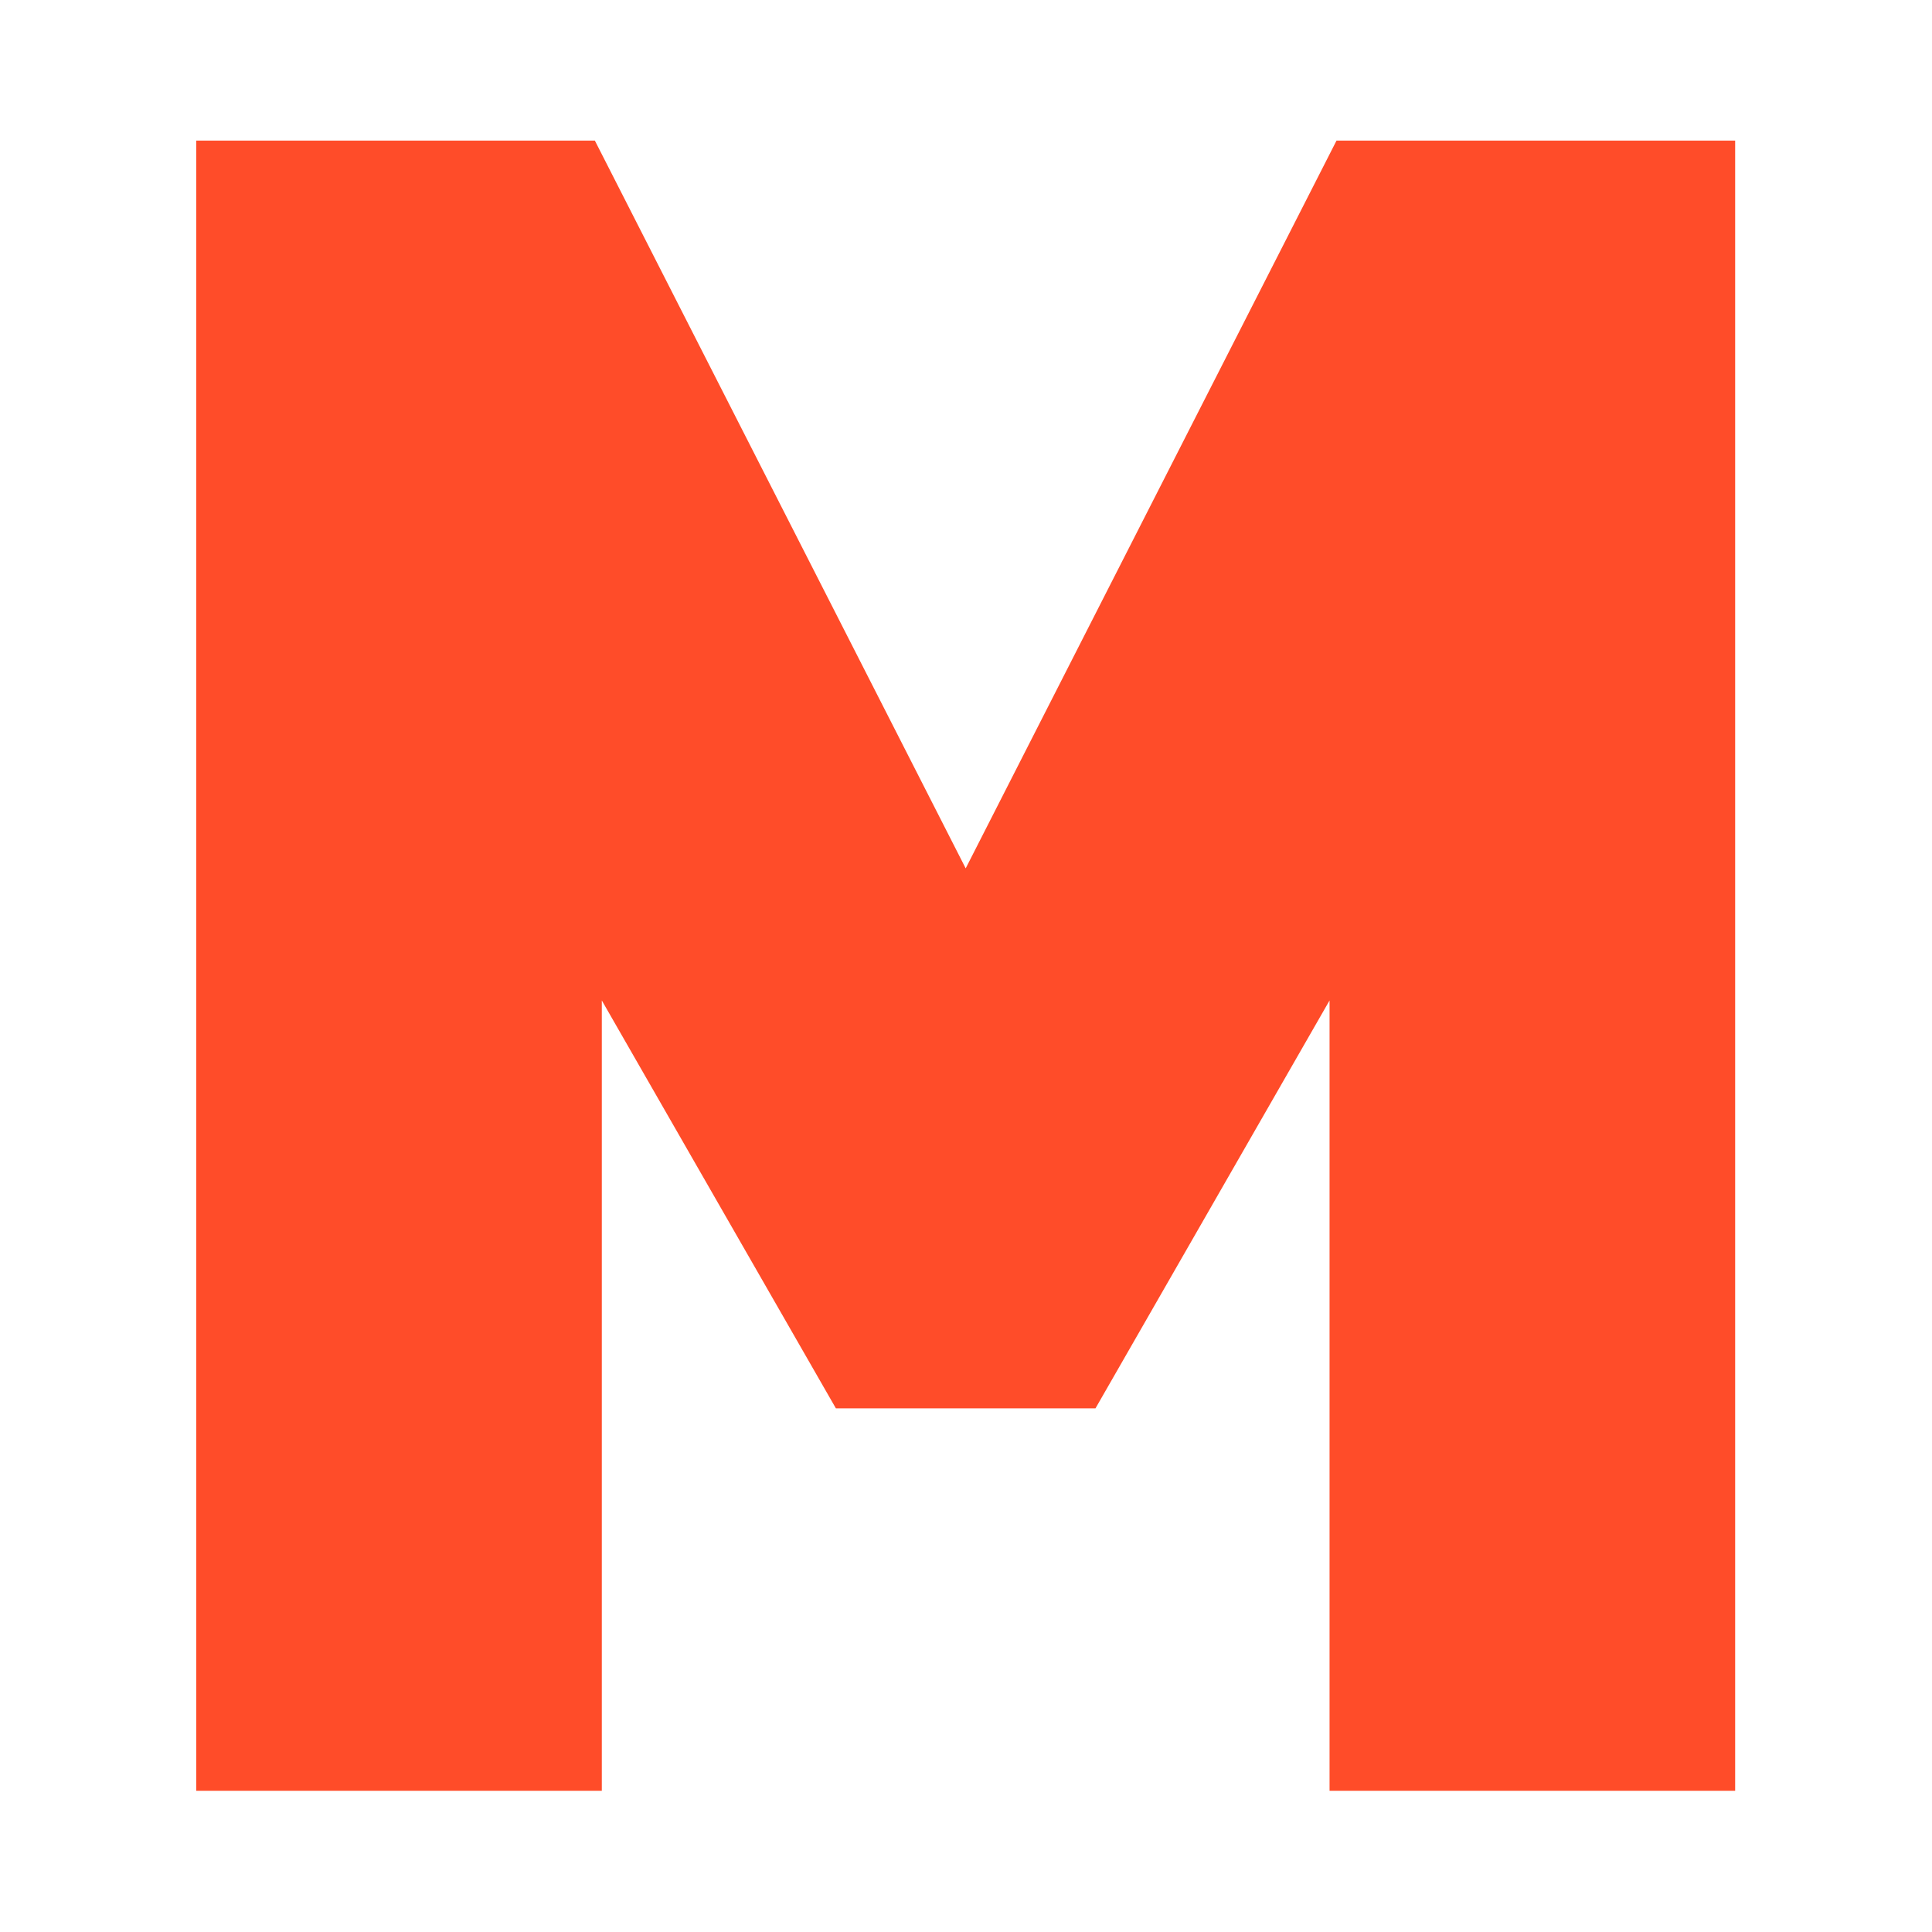
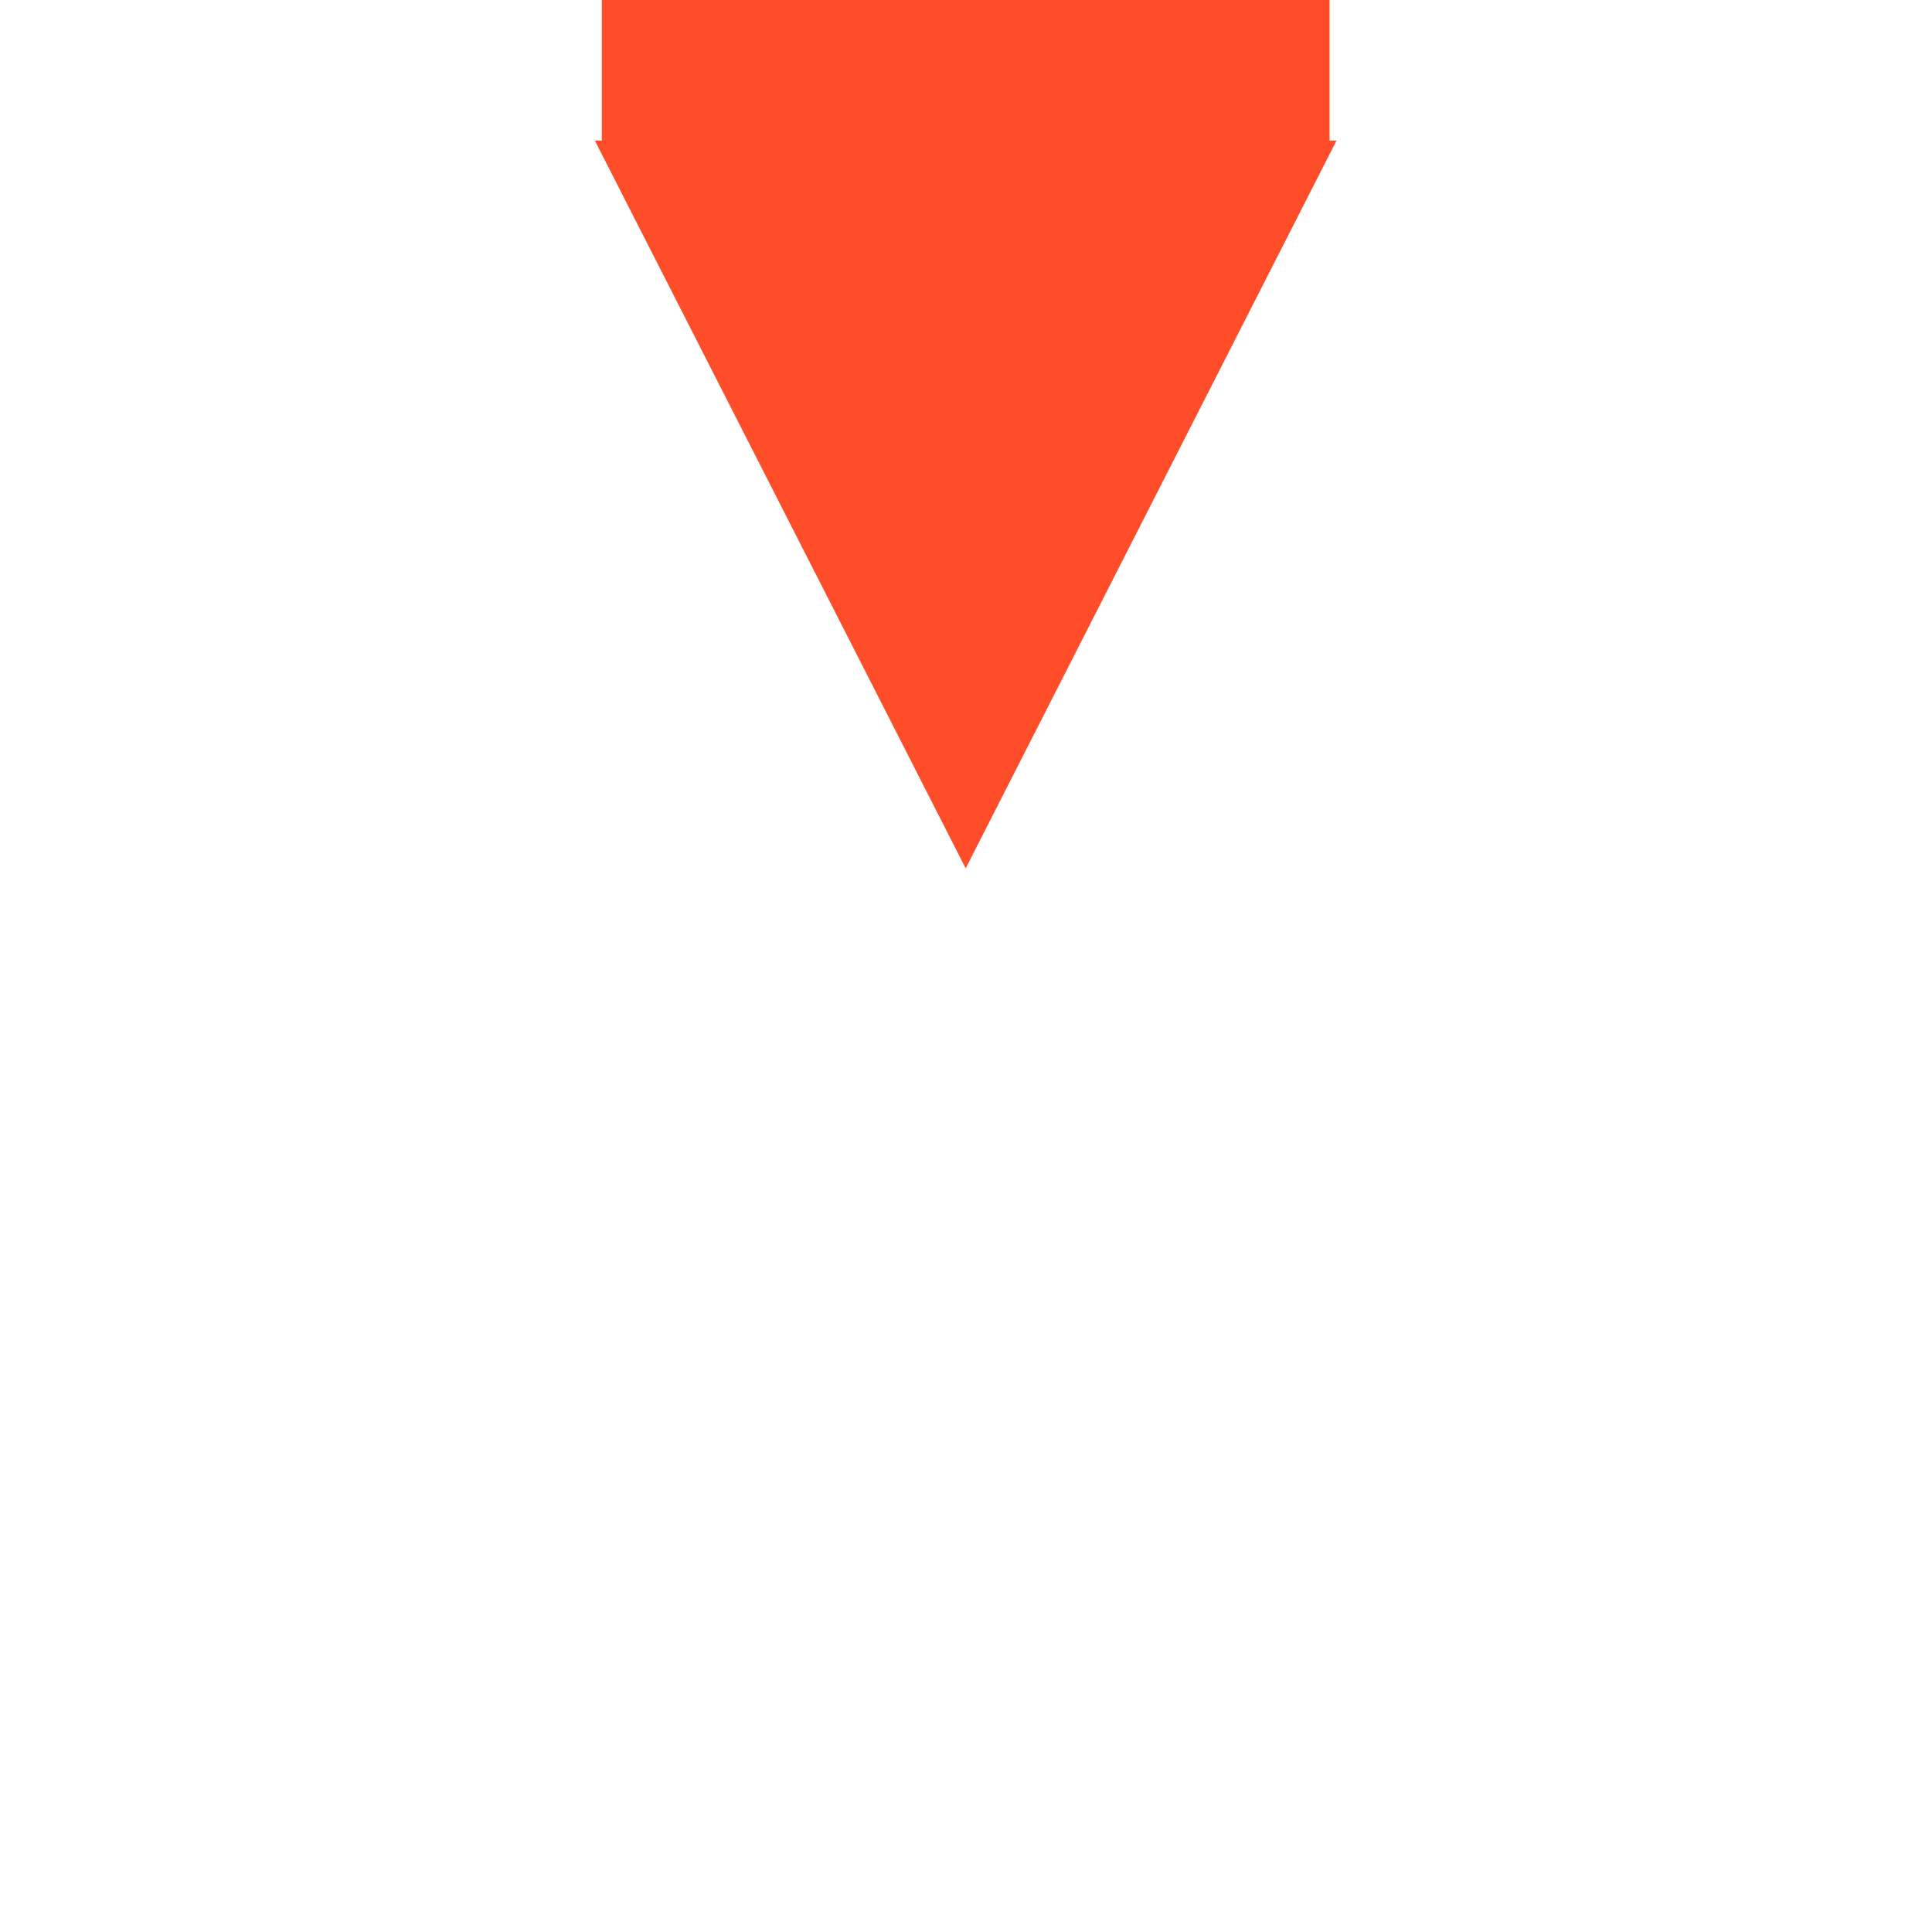
<svg xmlns="http://www.w3.org/2000/svg" width="100%" height="100%" viewBox="0 0 1042 1042" xml:space="preserve" style="fill-rule:evenodd;clip-rule:evenodd;stroke-linejoin:round;stroke-miterlimit:2;">
-   <path d="M935.833,965.833l0,-890l-215,0l-200,392.5l-200,-392.5l-215,0l0,890l218.75,0l0,-426.25l126.25,220l140,0l126.25,-220l0,426.25l218.75,0Z" style="fill:#ff4c29;fill-rule:nonzero;" />
+   <path d="M935.833,965.833l0,-890l-215,0l-200,392.5l-200,-392.5l-215,0l218.75,0l0,-426.25l126.25,220l140,0l126.25,-220l0,426.25l218.75,0Z" style="fill:#ff4c29;fill-rule:nonzero;" />
</svg>